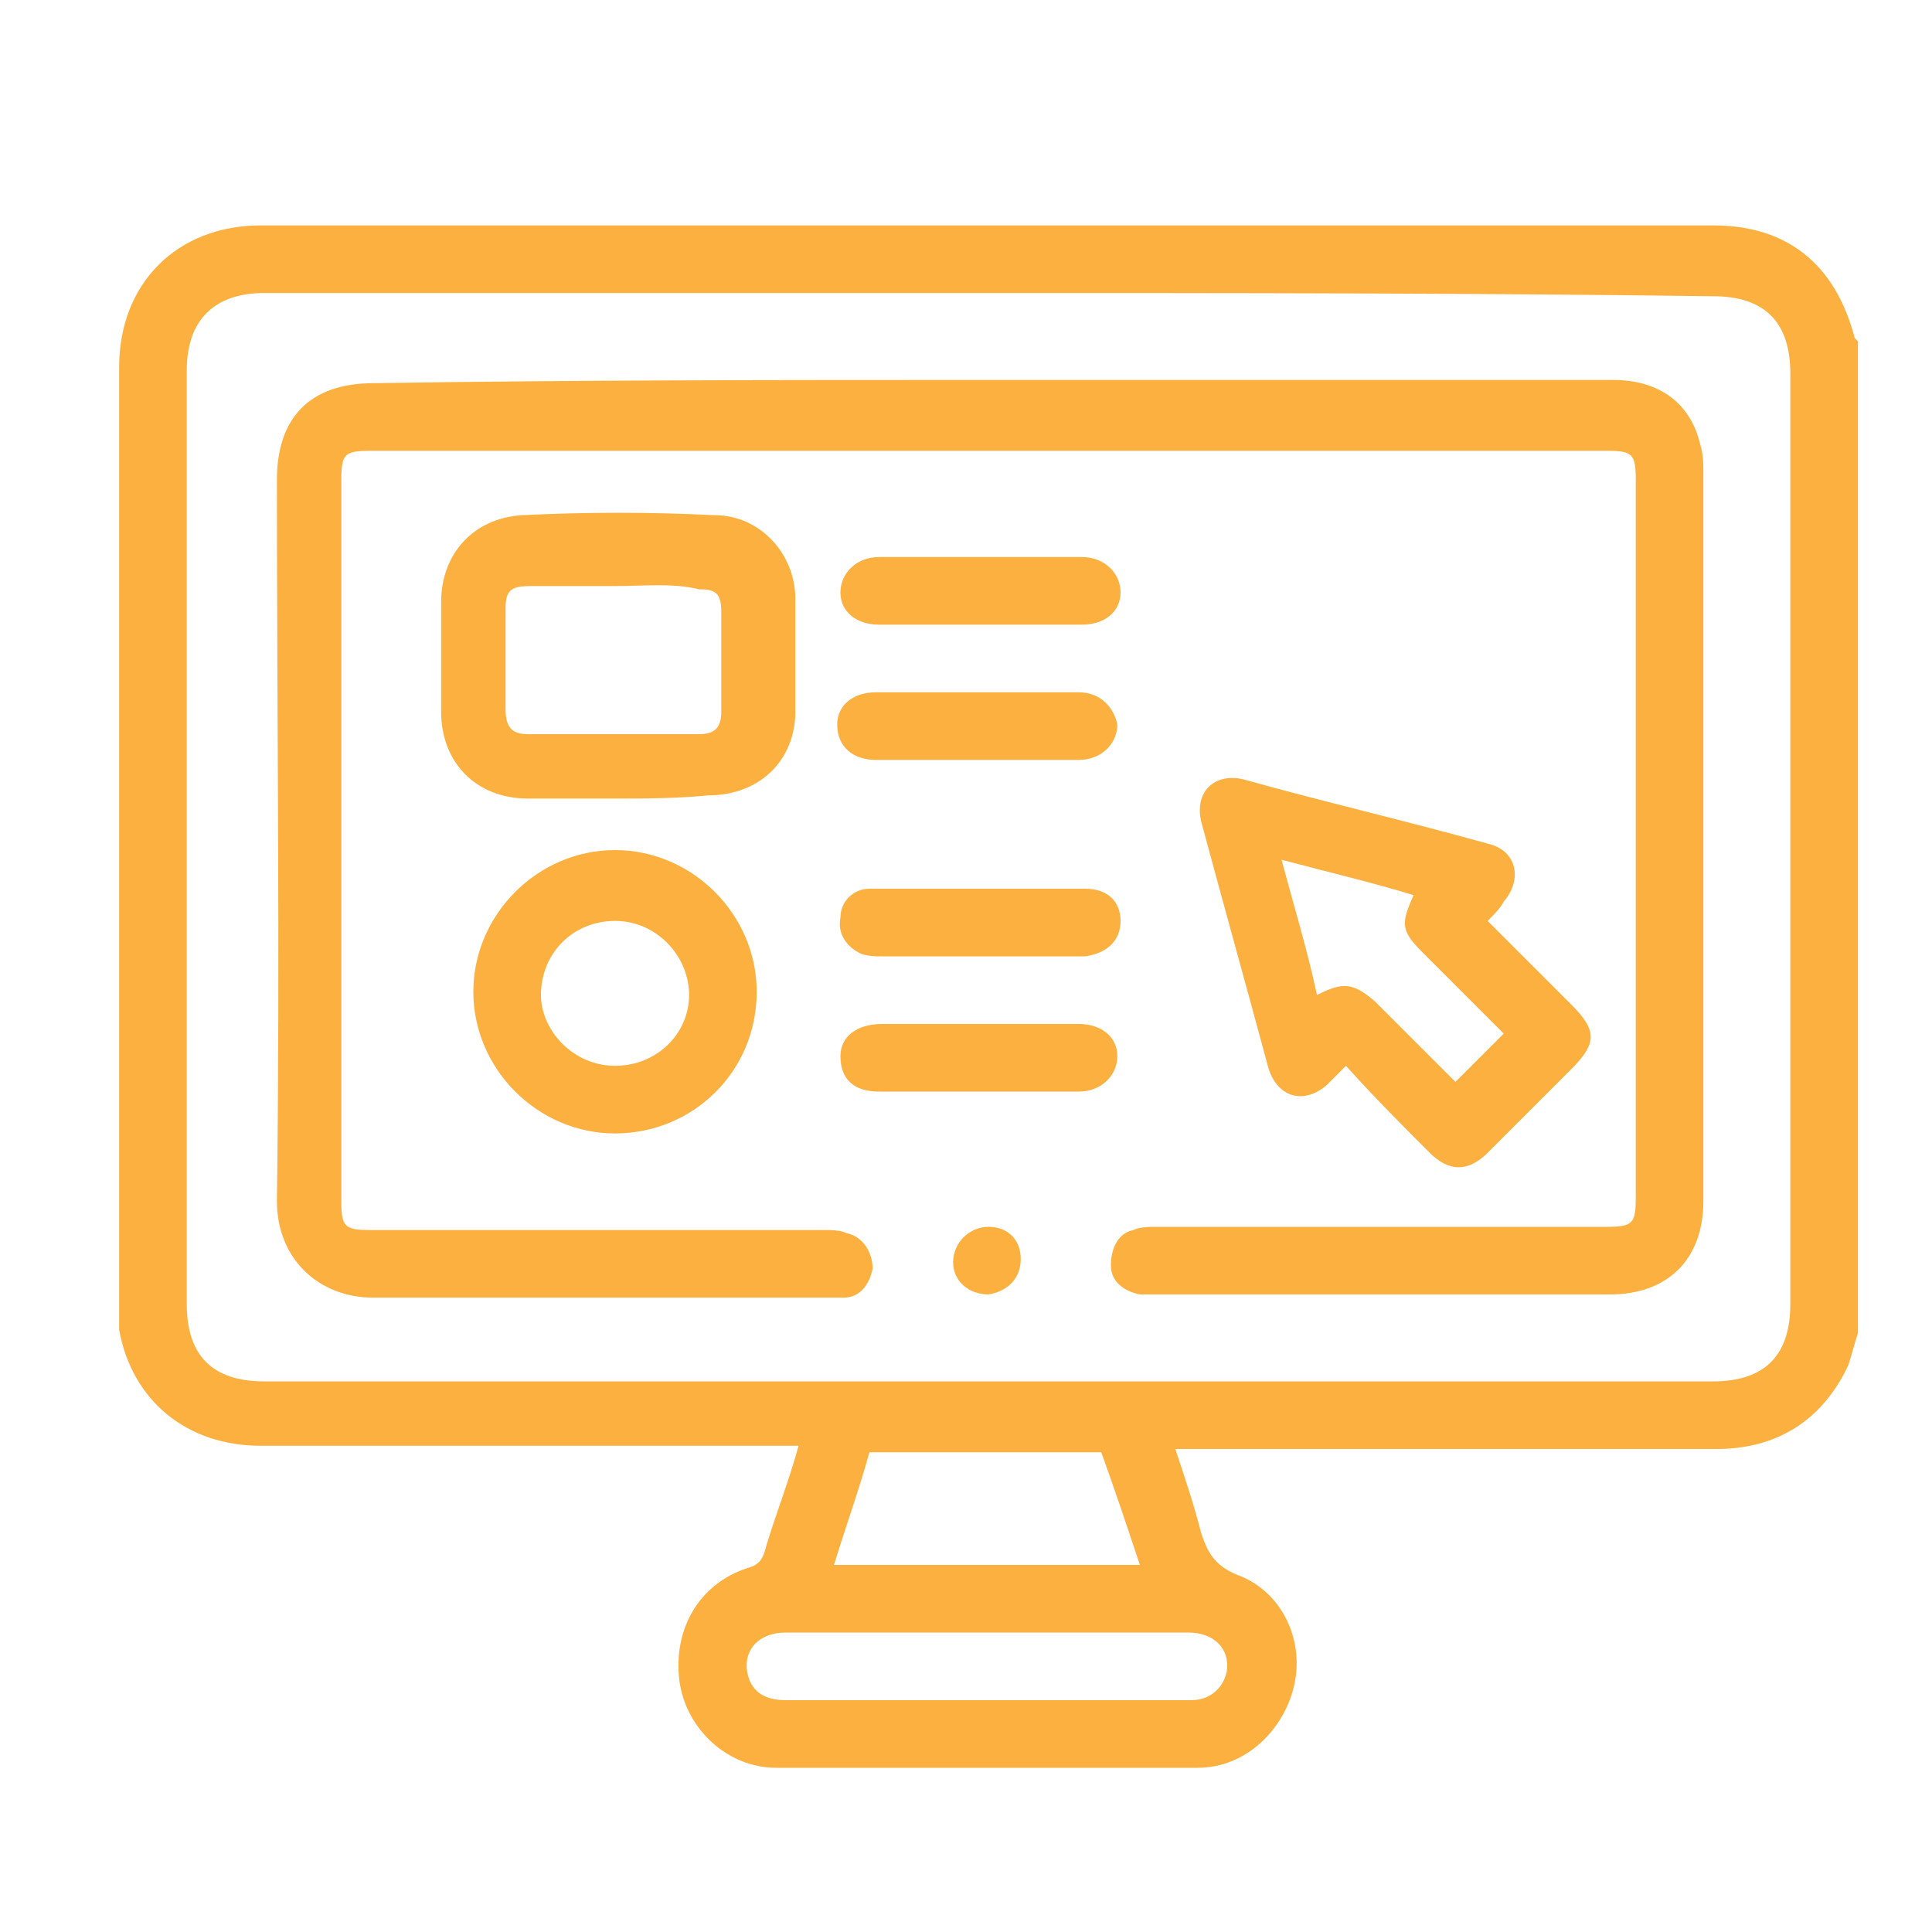
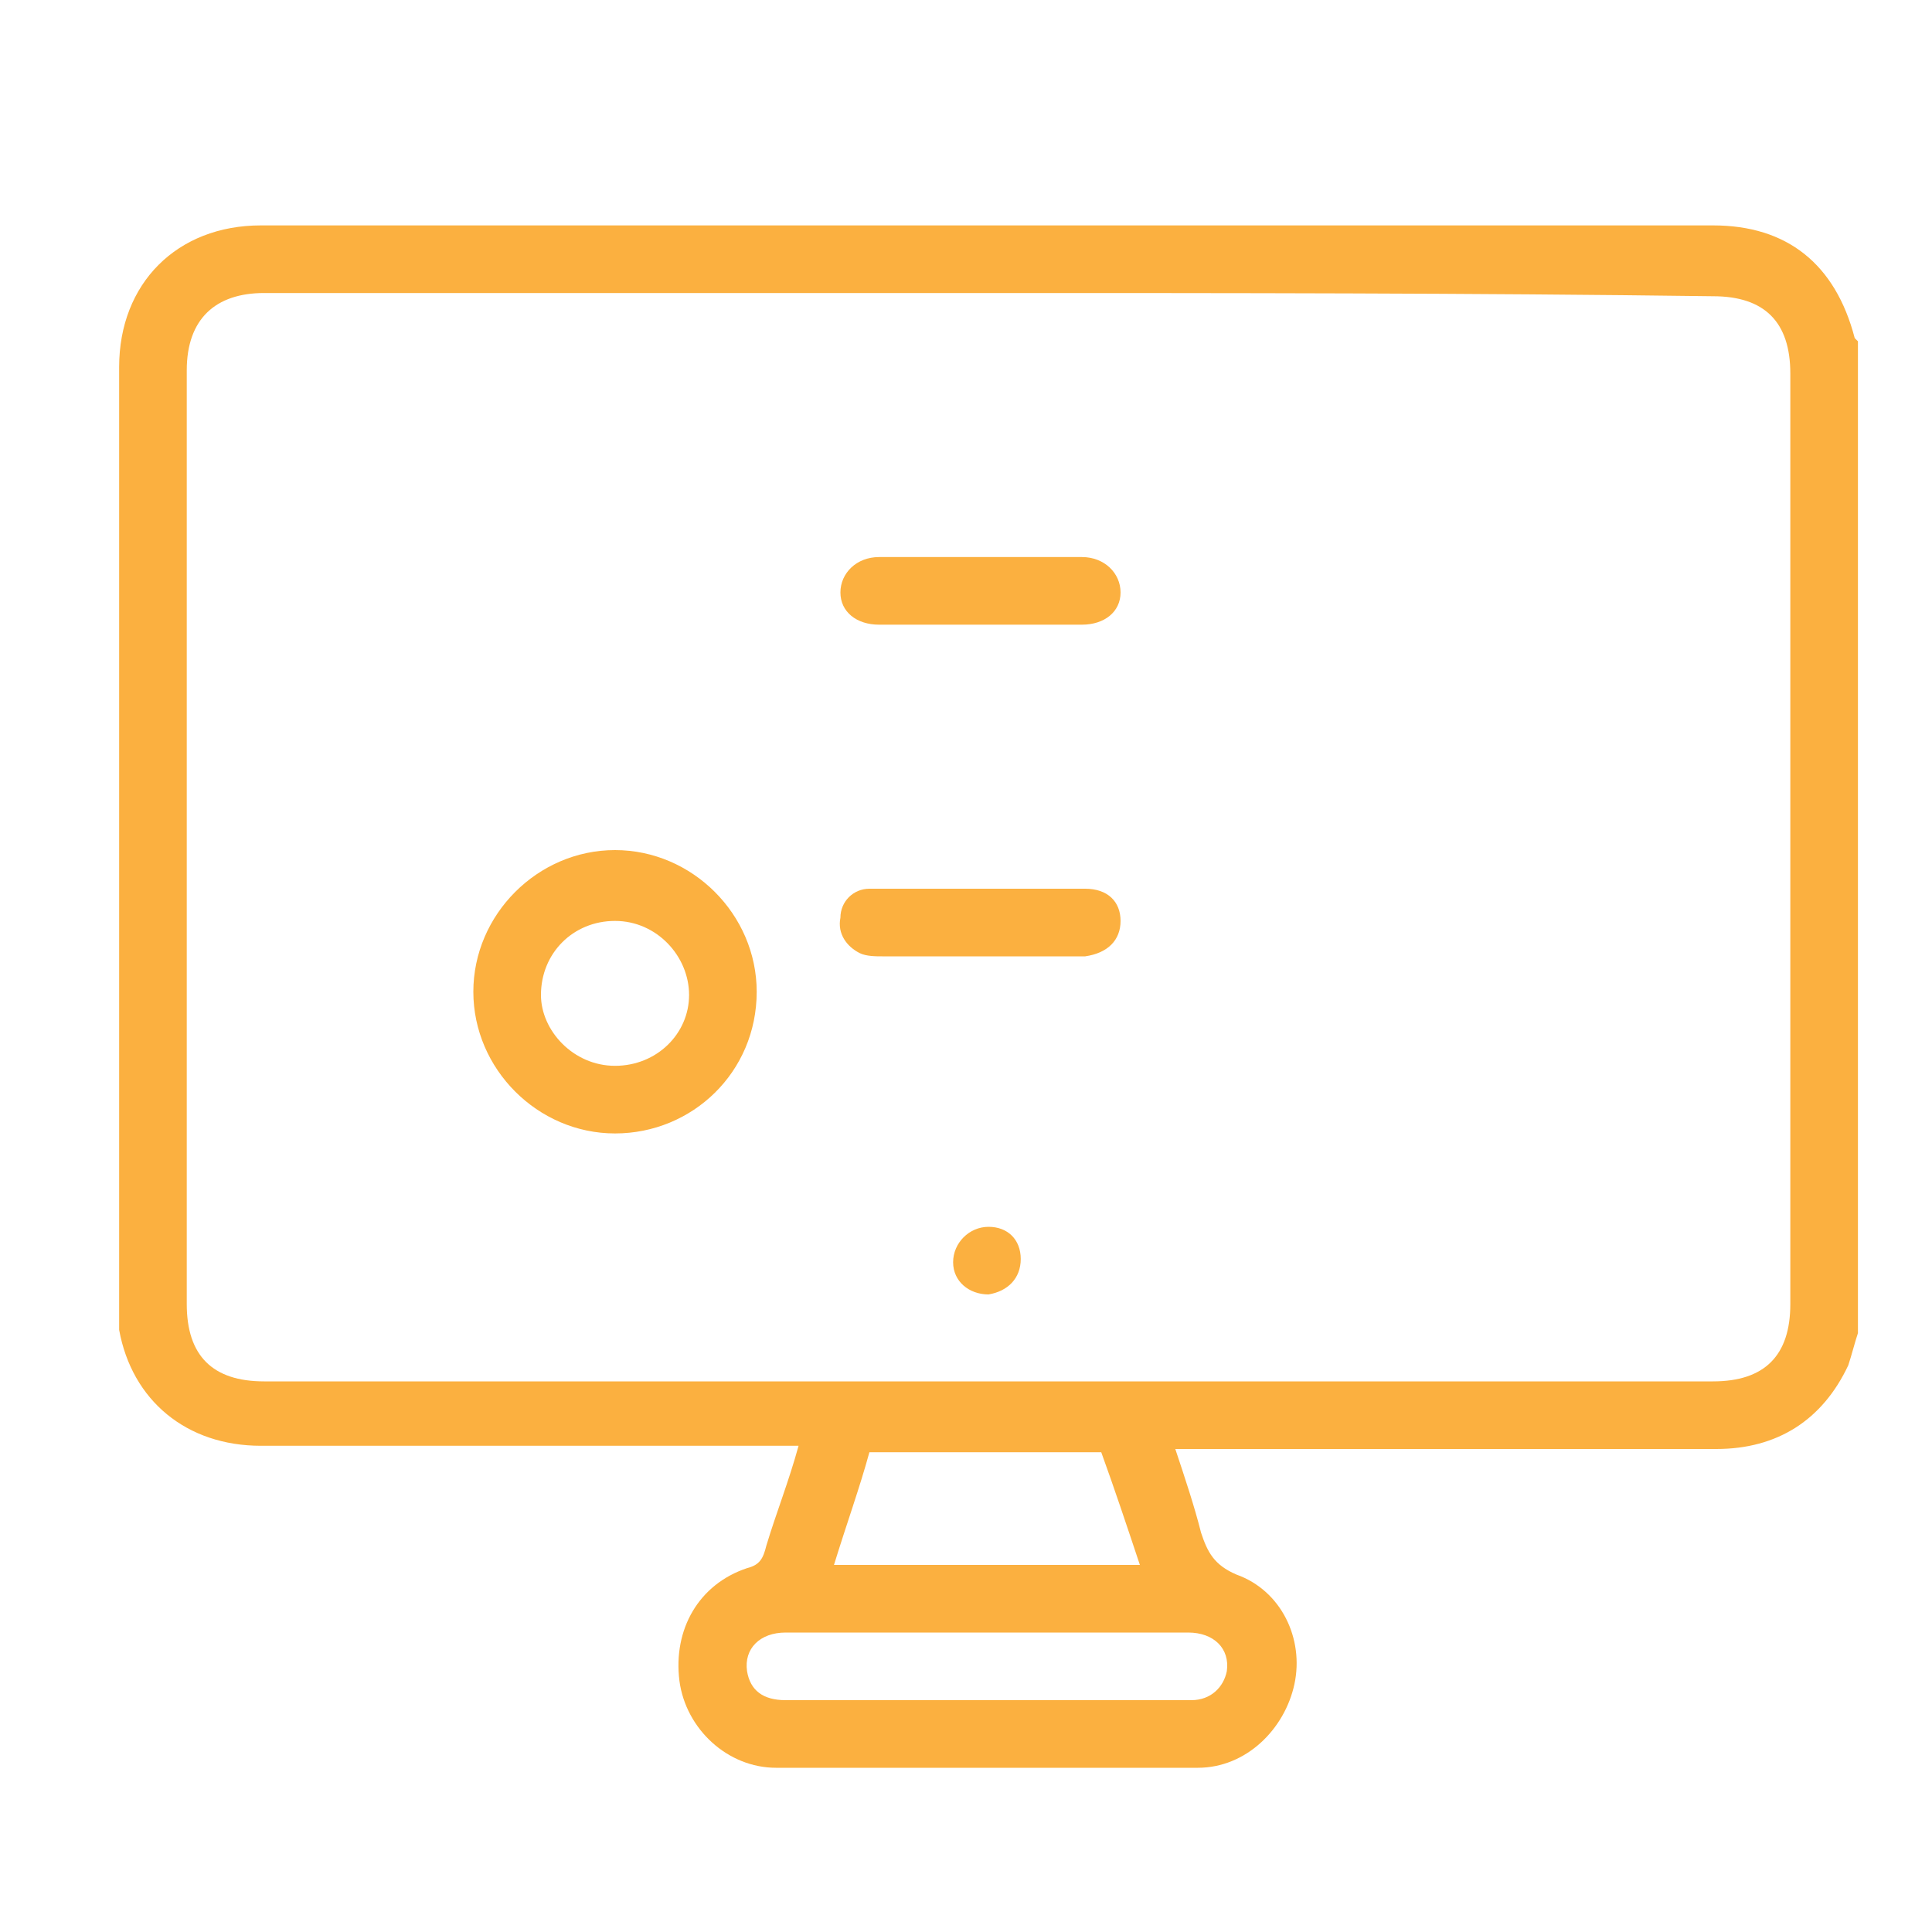
<svg xmlns="http://www.w3.org/2000/svg" version="1.1" id="Layer_1" x="0px" y="0px" viewBox="0 0 60 60" style="enable-background:new 0 0 60 60;" xml:space="preserve">
  <style type="text/css"> .st0{fill:#FBB040;} </style>
  <g>
    <path class="st0" d="M57.7,41.4c-0.1,0.3-0.2,0.7-0.3,1c-0.8,1.7-2.2,2.6-4.1,2.6c-5.4,0-10.7,0-16.1,0c-0.2,0-0.4,0-0.7,0 c0.3,0.9,0.6,1.8,0.8,2.6c0.2,0.6,0.4,1,1.1,1.3c1.4,0.5,2.1,2,1.8,3.4c-0.3,1.4-1.5,2.6-3,2.6c-4.4,0-8.8,0-13.1,0 c-1.5,0-2.8-1.2-3-2.7c-0.2-1.6,0.6-3,2.1-3.5c0.4-0.1,0.5-0.3,0.6-0.7c0.3-1,0.7-2,1-3.1c-0.3,0-0.5,0-0.7,0c-5.3,0-10.7,0-16,0 c-2.3,0-4-1.4-4.4-3.6c0-0.3,0-0.6,0-0.8c0-9.7,0-19.4,0-29.1C3.7,8.8,5.5,7,8.1,7c15,0,30.1,0,45.1,0c2.3,0,3.8,1.2,4.4,3.5 c0,0,0.1,0.1,0.1,0.1C57.7,20.9,57.7,31.1,57.7,41.4z M30.7,9.1c-7.5,0-15,0-22.5,0c-1.5,0-2.4,0.8-2.4,2.4c0,9.7,0,19.3,0,29 c0,1.6,0.8,2.4,2.4,2.4c15,0,30,0,45,0c1.6,0,2.4-0.8,2.4-2.4c0-9.6,0-19.3,0-28.9c0-1.6-0.8-2.4-2.4-2.4 C45.7,9.1,38.2,9.1,30.7,9.1z M30.7,50.7c-2.1,0-4.2,0-6.3,0c-0.8,0-1.3,0.5-1.2,1.2c0.1,0.6,0.5,0.9,1.2,0.9c2.9,0,5.8,0,8.6,0 c1.3,0,2.7,0,4,0c0.6,0,1-0.4,1.1-0.9c0.1-0.7-0.4-1.2-1.2-1.2C34.9,50.7,32.8,50.7,30.7,50.7z M25.9,48.6c3.2,0,6.3,0,9.5,0 c-0.4-1.2-0.8-2.4-1.2-3.5c-2.4,0-4.8,0-7.2,0C26.7,46.2,26.3,47.3,25.9,48.6z" />
-     <path class="st0" d="M30.7,11.8c6.5,0,12.9,0,19.4,0c1.4,0,2.4,0.7,2.7,2c0.1,0.3,0.1,0.6,0.1,0.9c0,7.5,0,15.1,0,22.6 c0,1.8-1.1,2.9-2.9,2.9c-4.7,0-9.5,0-14.2,0c-0.1,0-0.3,0-0.4,0c-0.5-0.1-0.9-0.4-0.9-0.9c0-0.5,0.2-1,0.7-1.1 c0.2-0.1,0.5-0.1,0.7-0.1c4.7,0,9.4,0,14,0c0.8,0,0.9-0.1,0.9-0.9c0-7.4,0-14.8,0-22.3c0-0.8-0.1-0.9-0.9-0.9 c-12.8,0-25.6,0-38.4,0c-0.8,0-0.9,0.1-0.9,0.9c0,7.5,0,14.9,0,22.4c0,0.8,0.1,0.9,0.9,0.9c4.7,0,9.4,0,14.1,0c0.2,0,0.5,0,0.7,0.1 c0.5,0.1,0.8,0.6,0.8,1.1c-0.1,0.5-0.4,0.9-0.9,0.9c-0.2,0-0.3,0-0.5,0c-4.7,0-9.4,0-14.1,0c-1.7,0-3-1.2-3-3 c0.1-7.5,0-14.9,0-22.4c0-1.9,1-3,3-3C17.9,11.8,24.3,11.8,30.7,11.8z" />
-     <path class="st0" d="M46.2,28.6c0.9,0.9,1.8,1.8,2.6,2.6c0.8,0.8,0.8,1.2,0,2c-0.9,0.9-1.7,1.7-2.6,2.6c-0.6,0.6-1.2,0.6-1.8,0 c-0.9-0.9-1.7-1.7-2.6-2.7c-0.2,0.2-0.4,0.4-0.6,0.6c-0.7,0.6-1.5,0.4-1.8-0.5c-0.7-2.6-1.4-5.1-2.1-7.7c-0.2-0.9,0.4-1.5,1.3-1.3 c2.5,0.7,5.1,1.3,7.6,2c0.9,0.2,1.1,1.1,0.5,1.8C46.6,28.2,46.4,28.4,46.2,28.6z M39.8,26.7c0.4,1.5,0.8,2.8,1.1,4.2 c0.8-0.4,1.1-0.4,1.8,0.2c0.9,0.9,1.7,1.7,2.5,2.5c0.5-0.5,1-1,1.5-1.5c-0.8-0.8-1.7-1.7-2.5-2.5c-0.7-0.7-0.7-0.9-0.3-1.8 C42.6,27.4,41.3,27.1,39.8,26.7z" />
-     <path class="st0" d="M19.1,24.8c-0.9,0-1.8,0-2.7,0c-1.6,0-2.7-1.1-2.7-2.7c0-1.1,0-2.2,0-3.4c0-1.5,1-2.6,2.5-2.7c2-0.1,4-0.1,6,0 c1.4,0,2.5,1.2,2.5,2.6c0,1.2,0,2.3,0,3.5c0,1.5-1.1,2.6-2.7,2.6C21,24.8,20,24.8,19.1,24.8z M19.1,18.2c-0.9,0-1.8,0-2.6,0 c-0.6,0-0.8,0.1-0.8,0.7c0,1,0,2,0,3.1c0,0.6,0.2,0.8,0.7,0.8c1.8,0,3.5,0,5.3,0c0.5,0,0.7-0.2,0.7-0.7c0-1,0-2.1,0-3.1 c0-0.6-0.2-0.7-0.7-0.7C20.9,18.1,20,18.2,19.1,18.2z" />
    <path class="st0" d="M19.1,35.2c-2.4,0-4.4-2-4.4-4.4c0-2.4,2-4.4,4.4-4.4c2.4,0,4.4,2,4.4,4.4C23.5,33.3,21.5,35.2,19.1,35.2z M19.1,33.1c1.3,0,2.3-1,2.3-2.2c0-1.2-1-2.3-2.3-2.3c-1.3,0-2.3,1-2.3,2.3C16.8,32,17.8,33.1,19.1,33.1z" />
    <path class="st0" d="M30.4,19.4c-1,0-2.1,0-3.1,0c-0.7,0-1.2-0.4-1.2-1c0-0.6,0.5-1.1,1.2-1.1c2.1,0,4.2,0,6.3,0 c0.7,0,1.2,0.5,1.2,1.1c0,0.6-0.5,1-1.2,1C32.4,19.4,31.4,19.4,30.4,19.4z" />
-     <path class="st0" d="M30.3,23.6c-1,0-2.1,0-3.1,0c-0.7,0-1.2-0.4-1.2-1.1c0-0.6,0.5-1,1.2-1c2.1,0,4.2,0,6.3,0c0.7,0,1.1,0.5,1.2,1 c0,0.6-0.5,1.1-1.2,1.1C32.5,23.6,31.4,23.6,30.3,23.6z" />
-     <path class="st0" d="M30.4,31.8c1,0,2.1,0,3.1,0c0.7,0,1.2,0.4,1.2,1c0,0.6-0.5,1.1-1.2,1.1c-2.1,0-4.1,0-6.2,0 c-0.8,0-1.2-0.4-1.2-1.1c0-0.6,0.5-1,1.3-1C28.3,31.8,29.4,31.8,30.4,31.8z" />
    <path class="st0" d="M30.3,29.7c-1,0-1.9,0-2.9,0c-0.2,0-0.5,0-0.7-0.1c-0.4-0.2-0.7-0.6-0.6-1.1c0-0.5,0.4-0.9,0.9-0.9 c0.5,0,1,0,1.5,0c1.7,0,3.4,0,5.2,0c0.7,0,1.1,0.4,1.1,1c0,0.6-0.4,1-1.1,1.1c-0.1,0-0.3,0-0.4,0C32.2,29.7,31.3,29.7,30.3,29.7z" />
    <path class="st0" d="M31.7,39.1c0,0.6-0.4,1-1,1.1c-0.6,0-1.1-0.4-1.1-1c0-0.6,0.5-1.1,1.1-1.1C31.3,38.1,31.7,38.5,31.7,39.1z" />
  </g>
</svg>